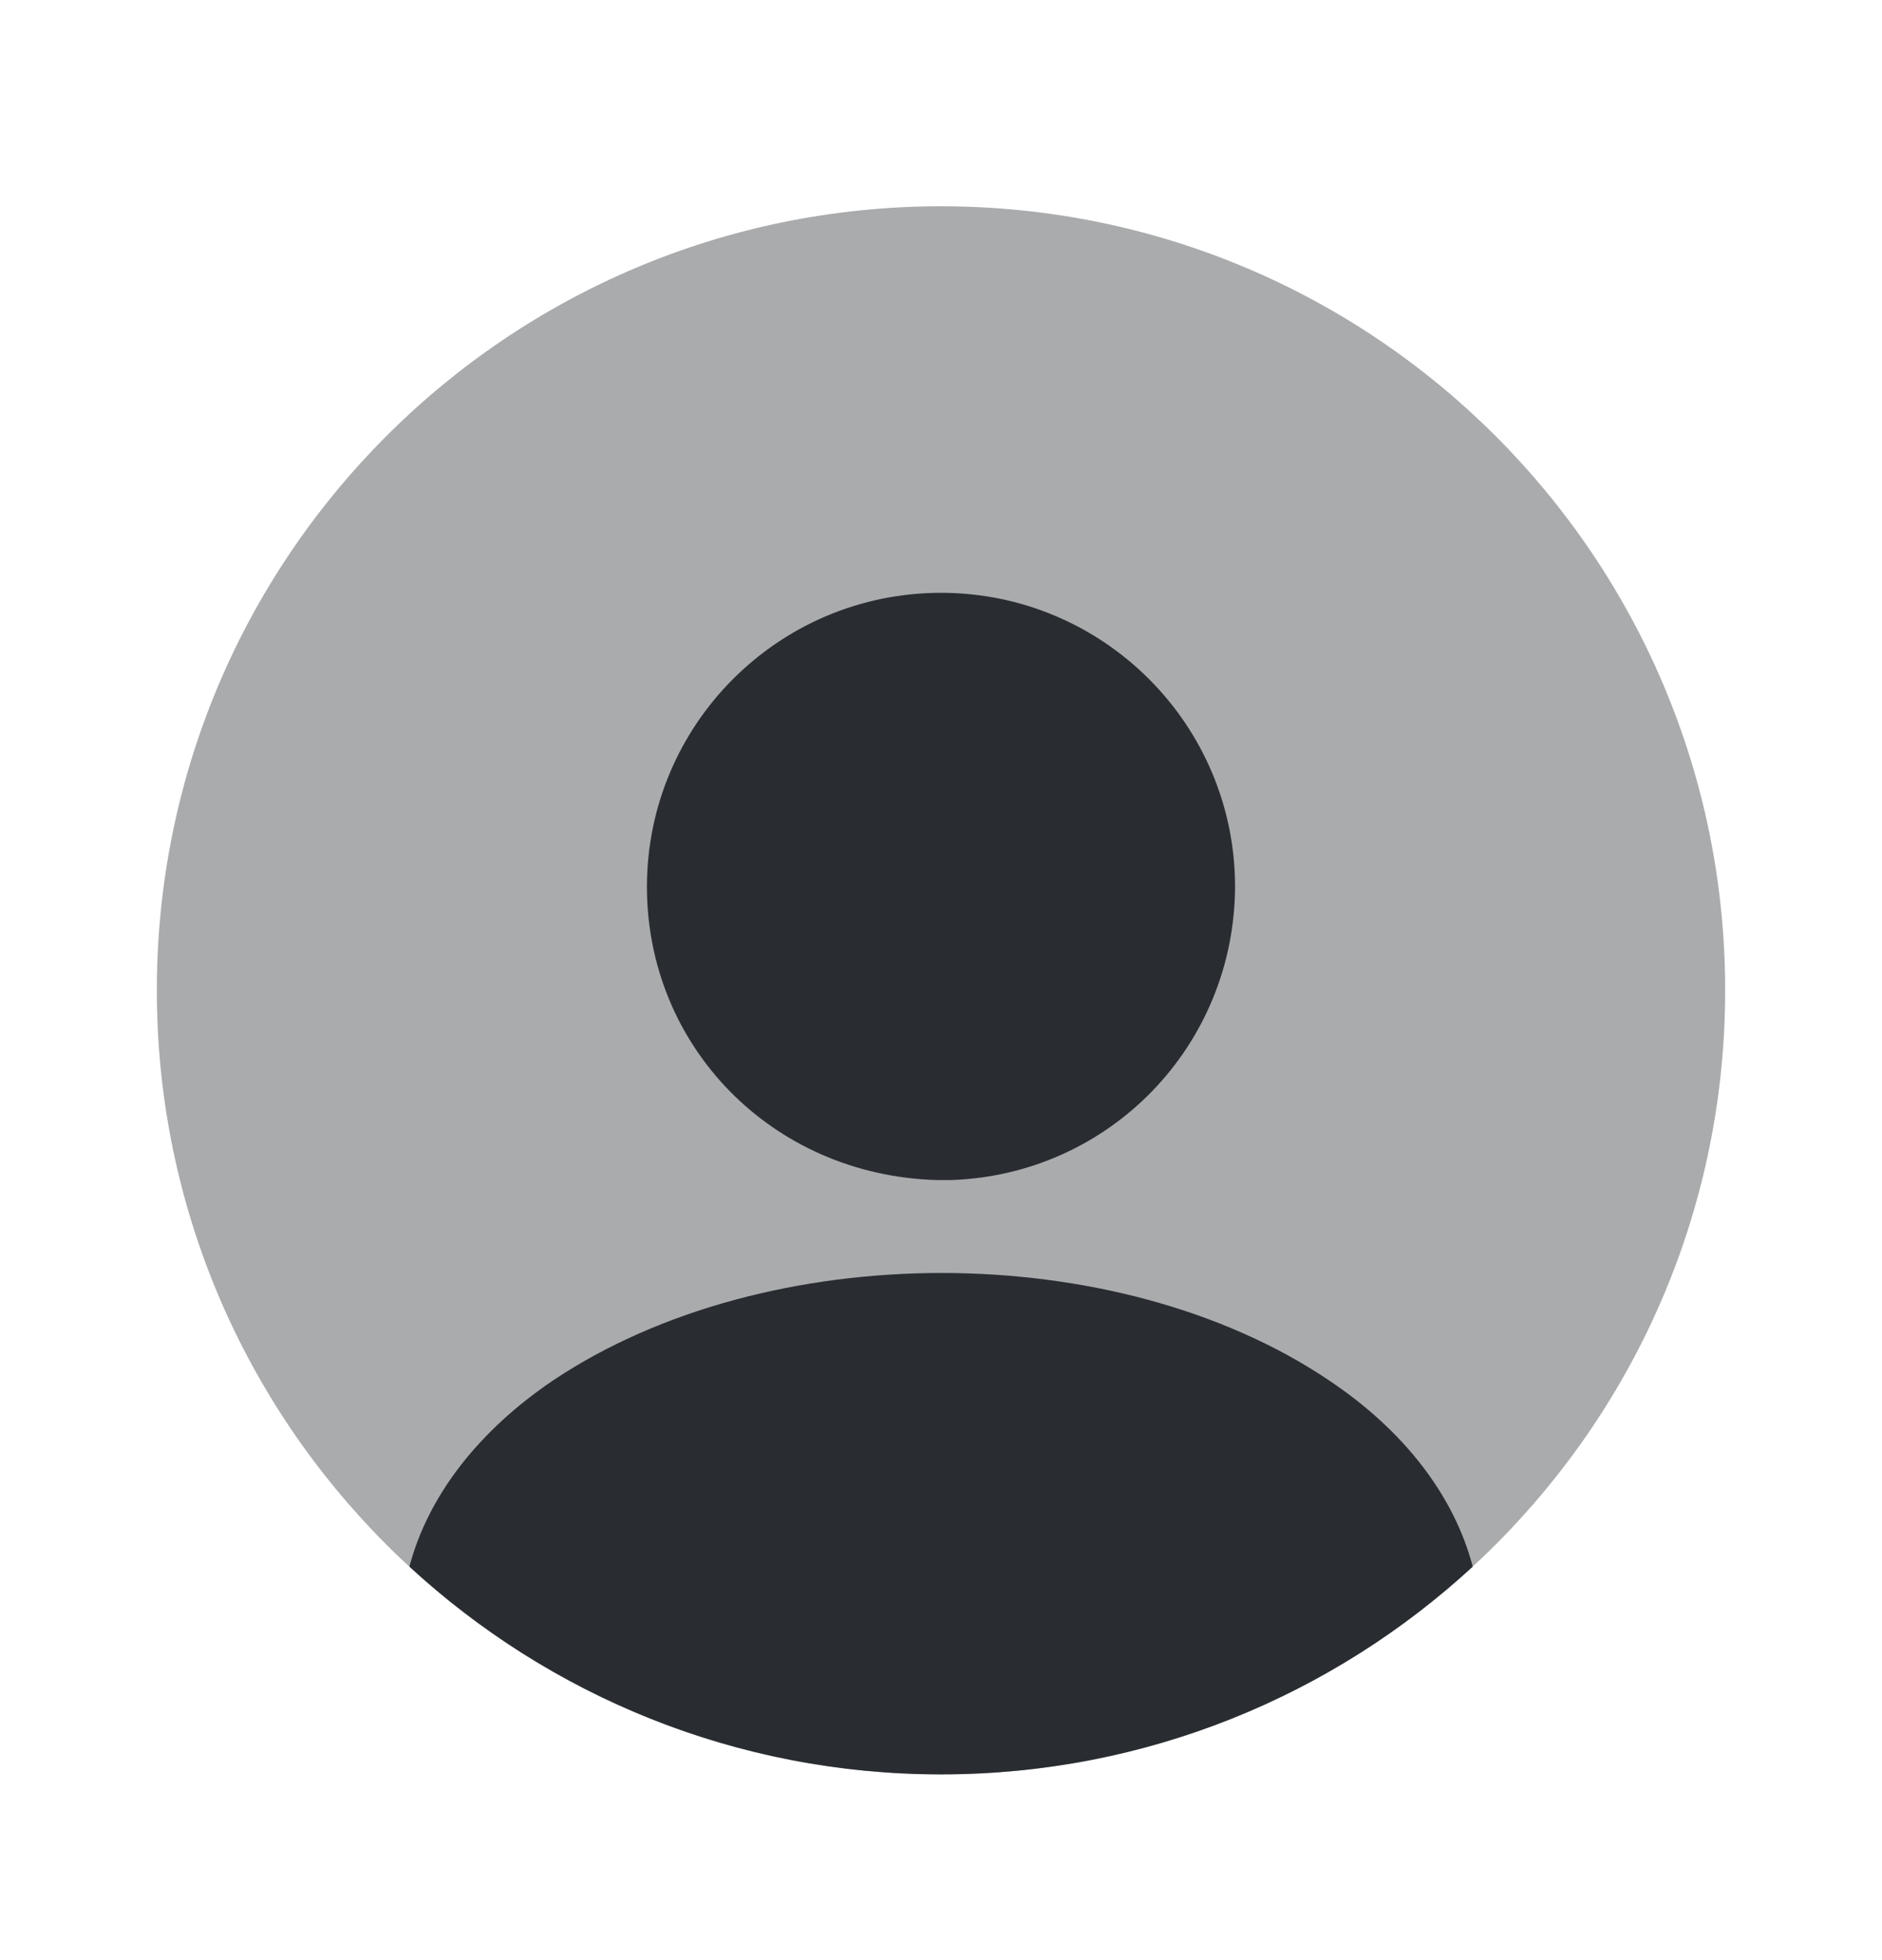
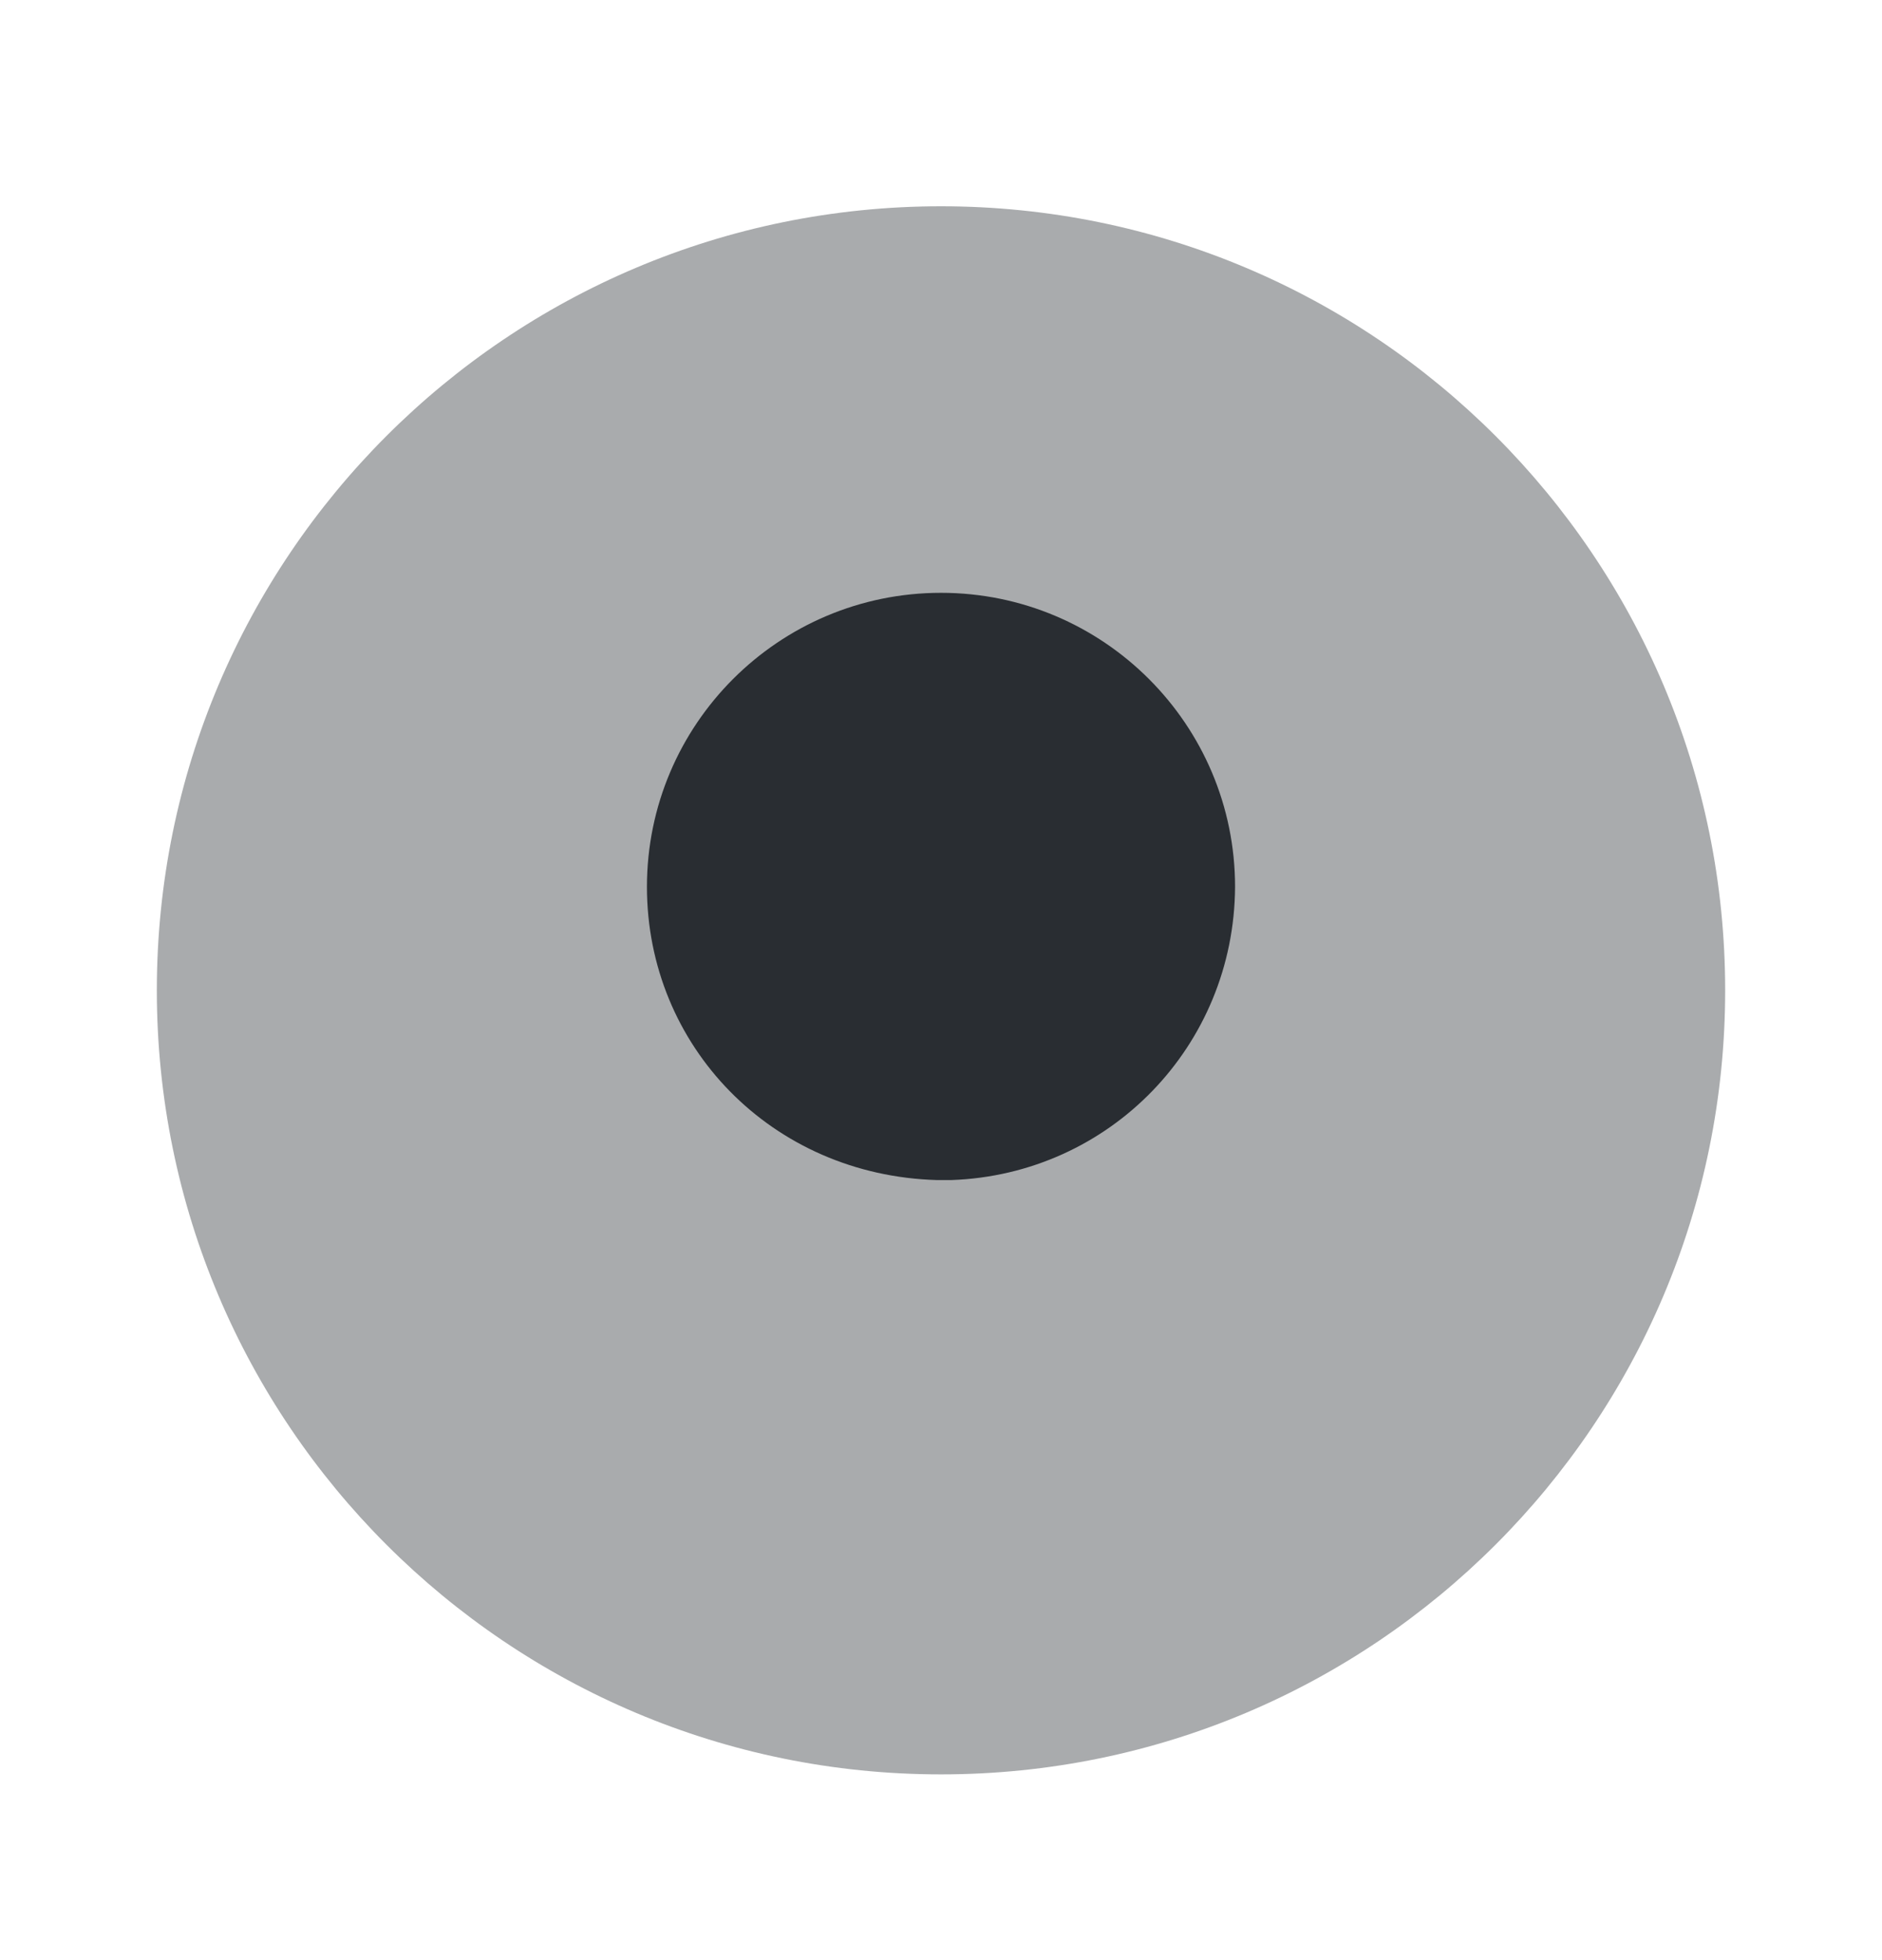
<svg xmlns="http://www.w3.org/2000/svg" width="24" height="25" viewBox="0 0 24 25" fill="none">
  <path opacity="0.4" d="M12 22.631C17.523 22.631 22 18.154 22 12.631C22 7.108 17.523 2.631 12 2.631C6.477 2.631 2 7.108 2 12.631C2 18.154 6.477 22.631 12 22.631Z" fill="#292D32" />
  <path d="M12 7.561C9.93 7.561 8.25 9.241 8.25 11.311C8.25 13.341 9.84 14.991 11.95 15.051C11.98 15.051 12.02 15.051 12.04 15.051C12.06 15.051 12.09 15.051 12.11 15.051C12.12 15.051 12.13 15.051 12.13 15.051C14.15 14.981 15.74 13.341 15.75 11.311C15.75 9.241 14.07 7.561 12 7.561Z" fill="#292D32" />
-   <path d="M18.781 19.981C17.001 21.621 14.621 22.631 12.001 22.631C9.381 22.631 7.001 21.621 5.221 19.981C5.461 19.071 6.111 18.241 7.061 17.601C9.791 15.781 14.231 15.781 16.941 17.601C17.901 18.241 18.541 19.071 18.781 19.981Z" fill="#292D32" />
</svg>